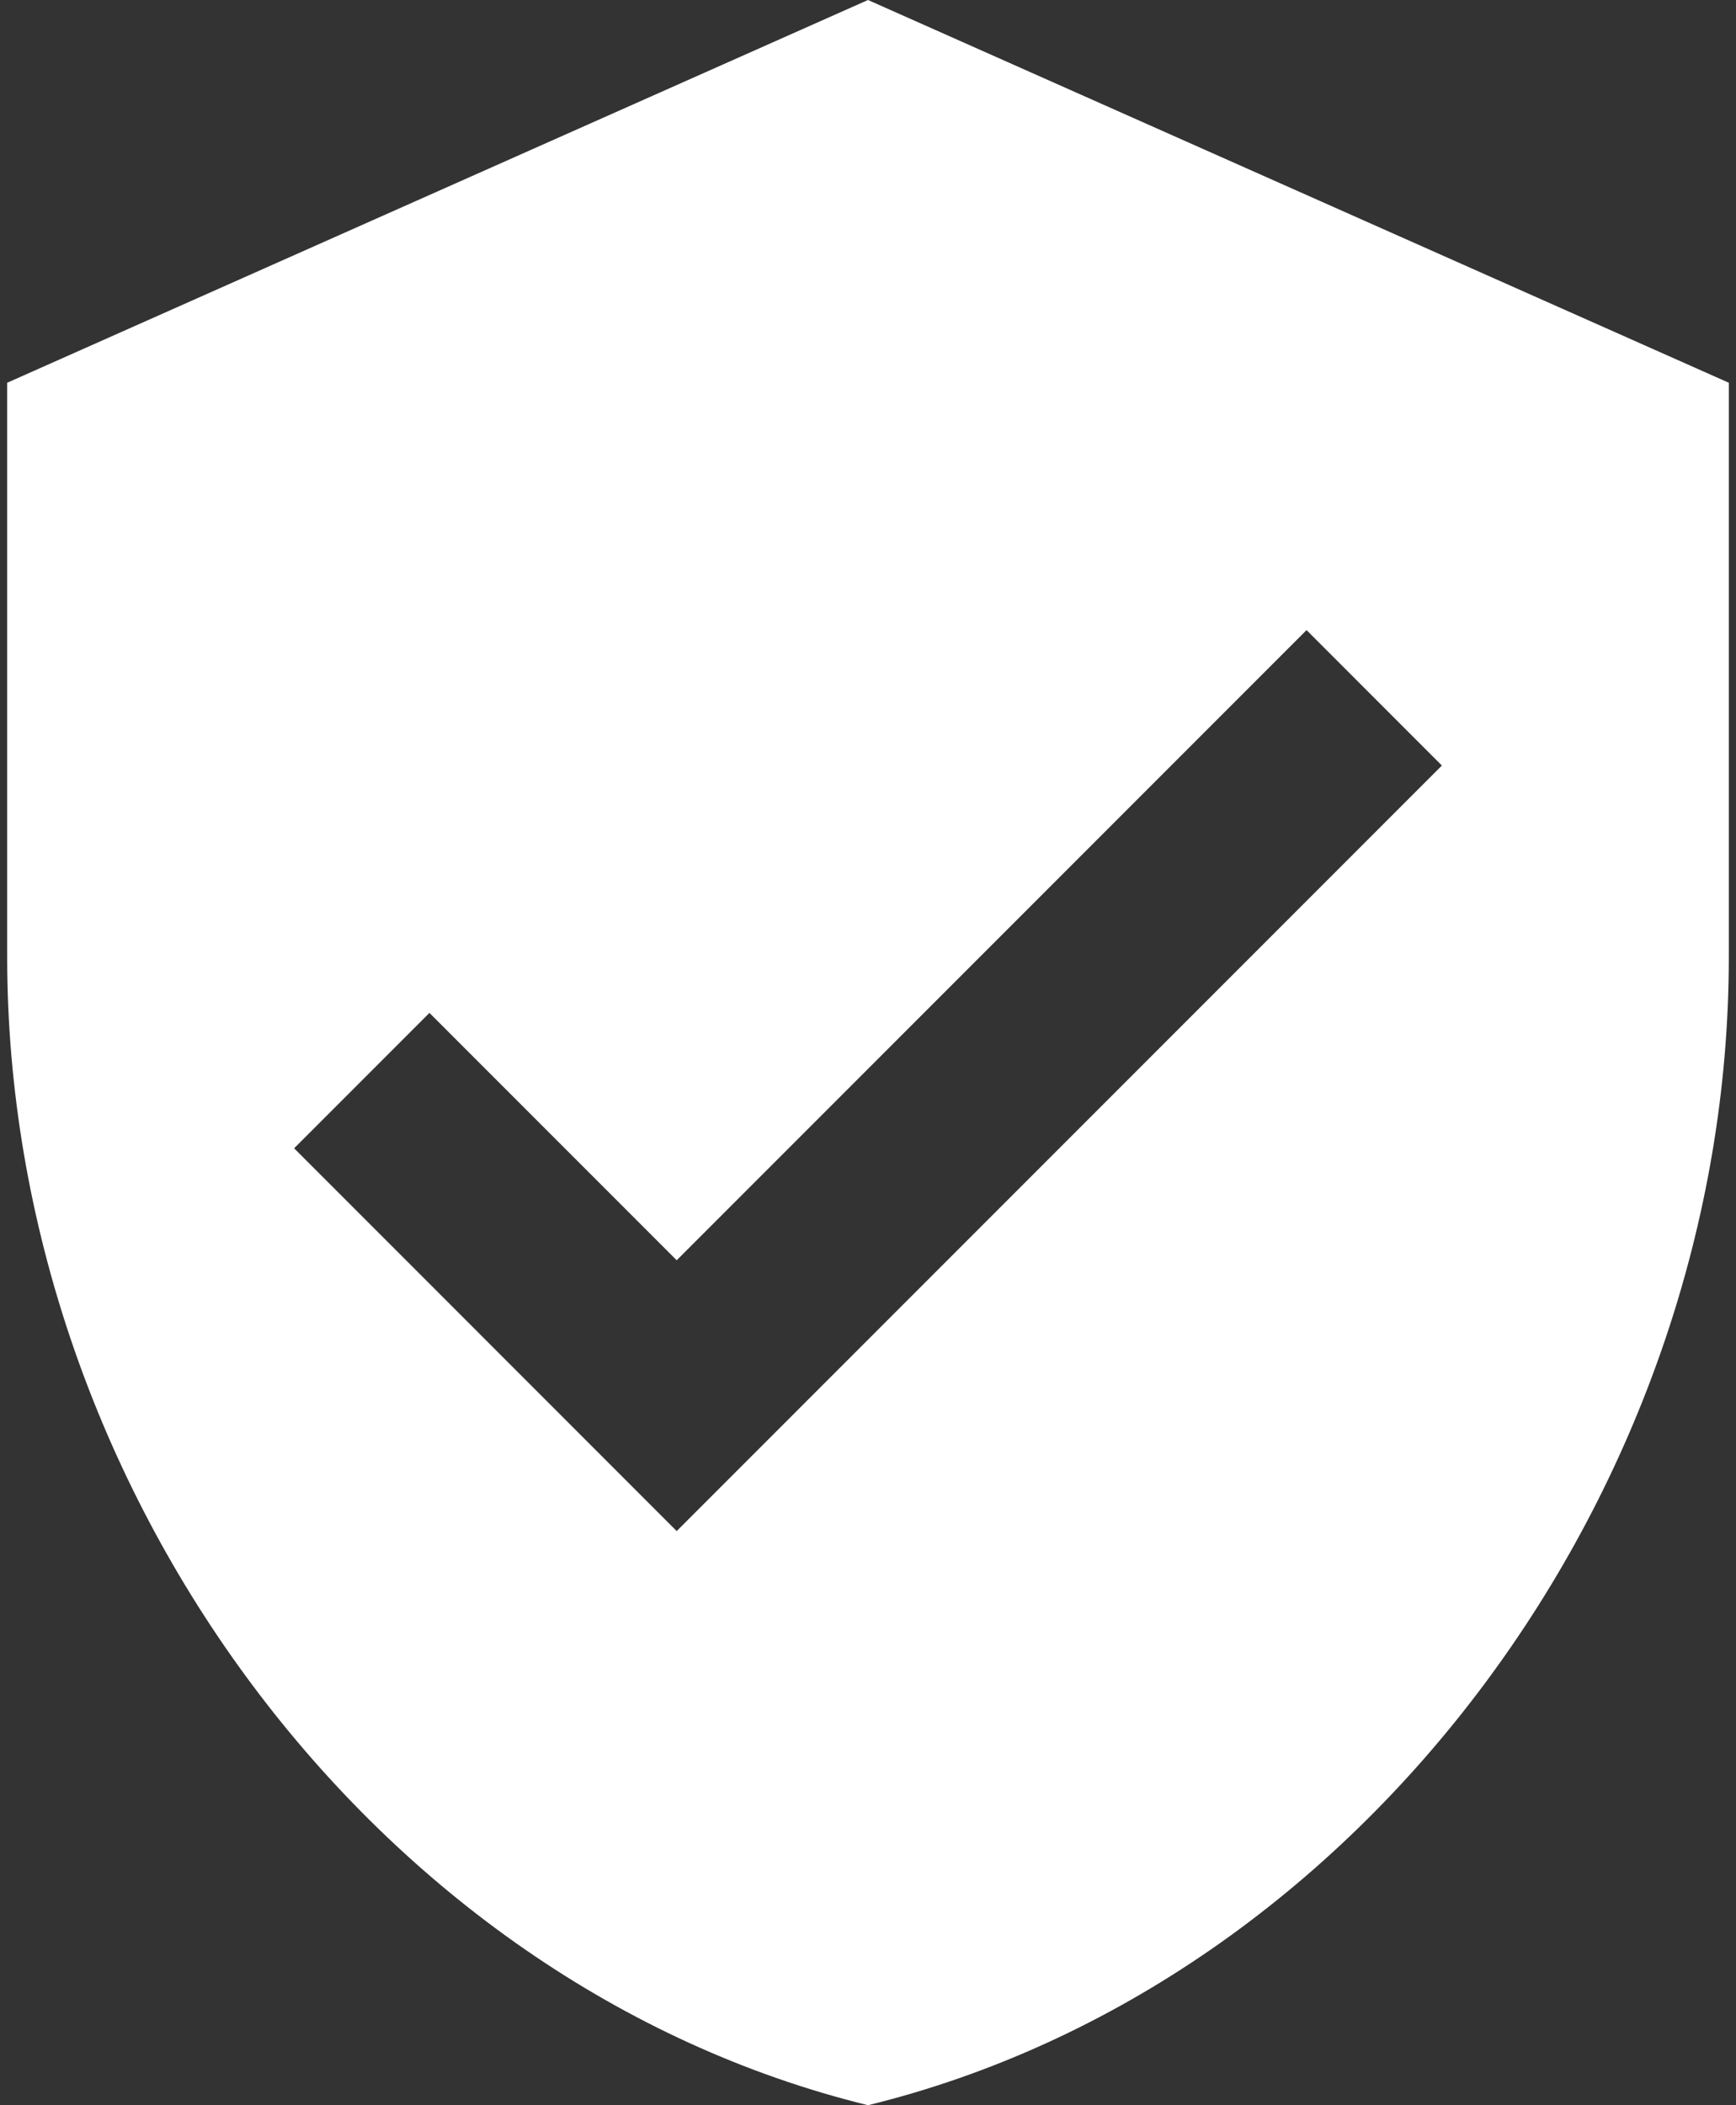
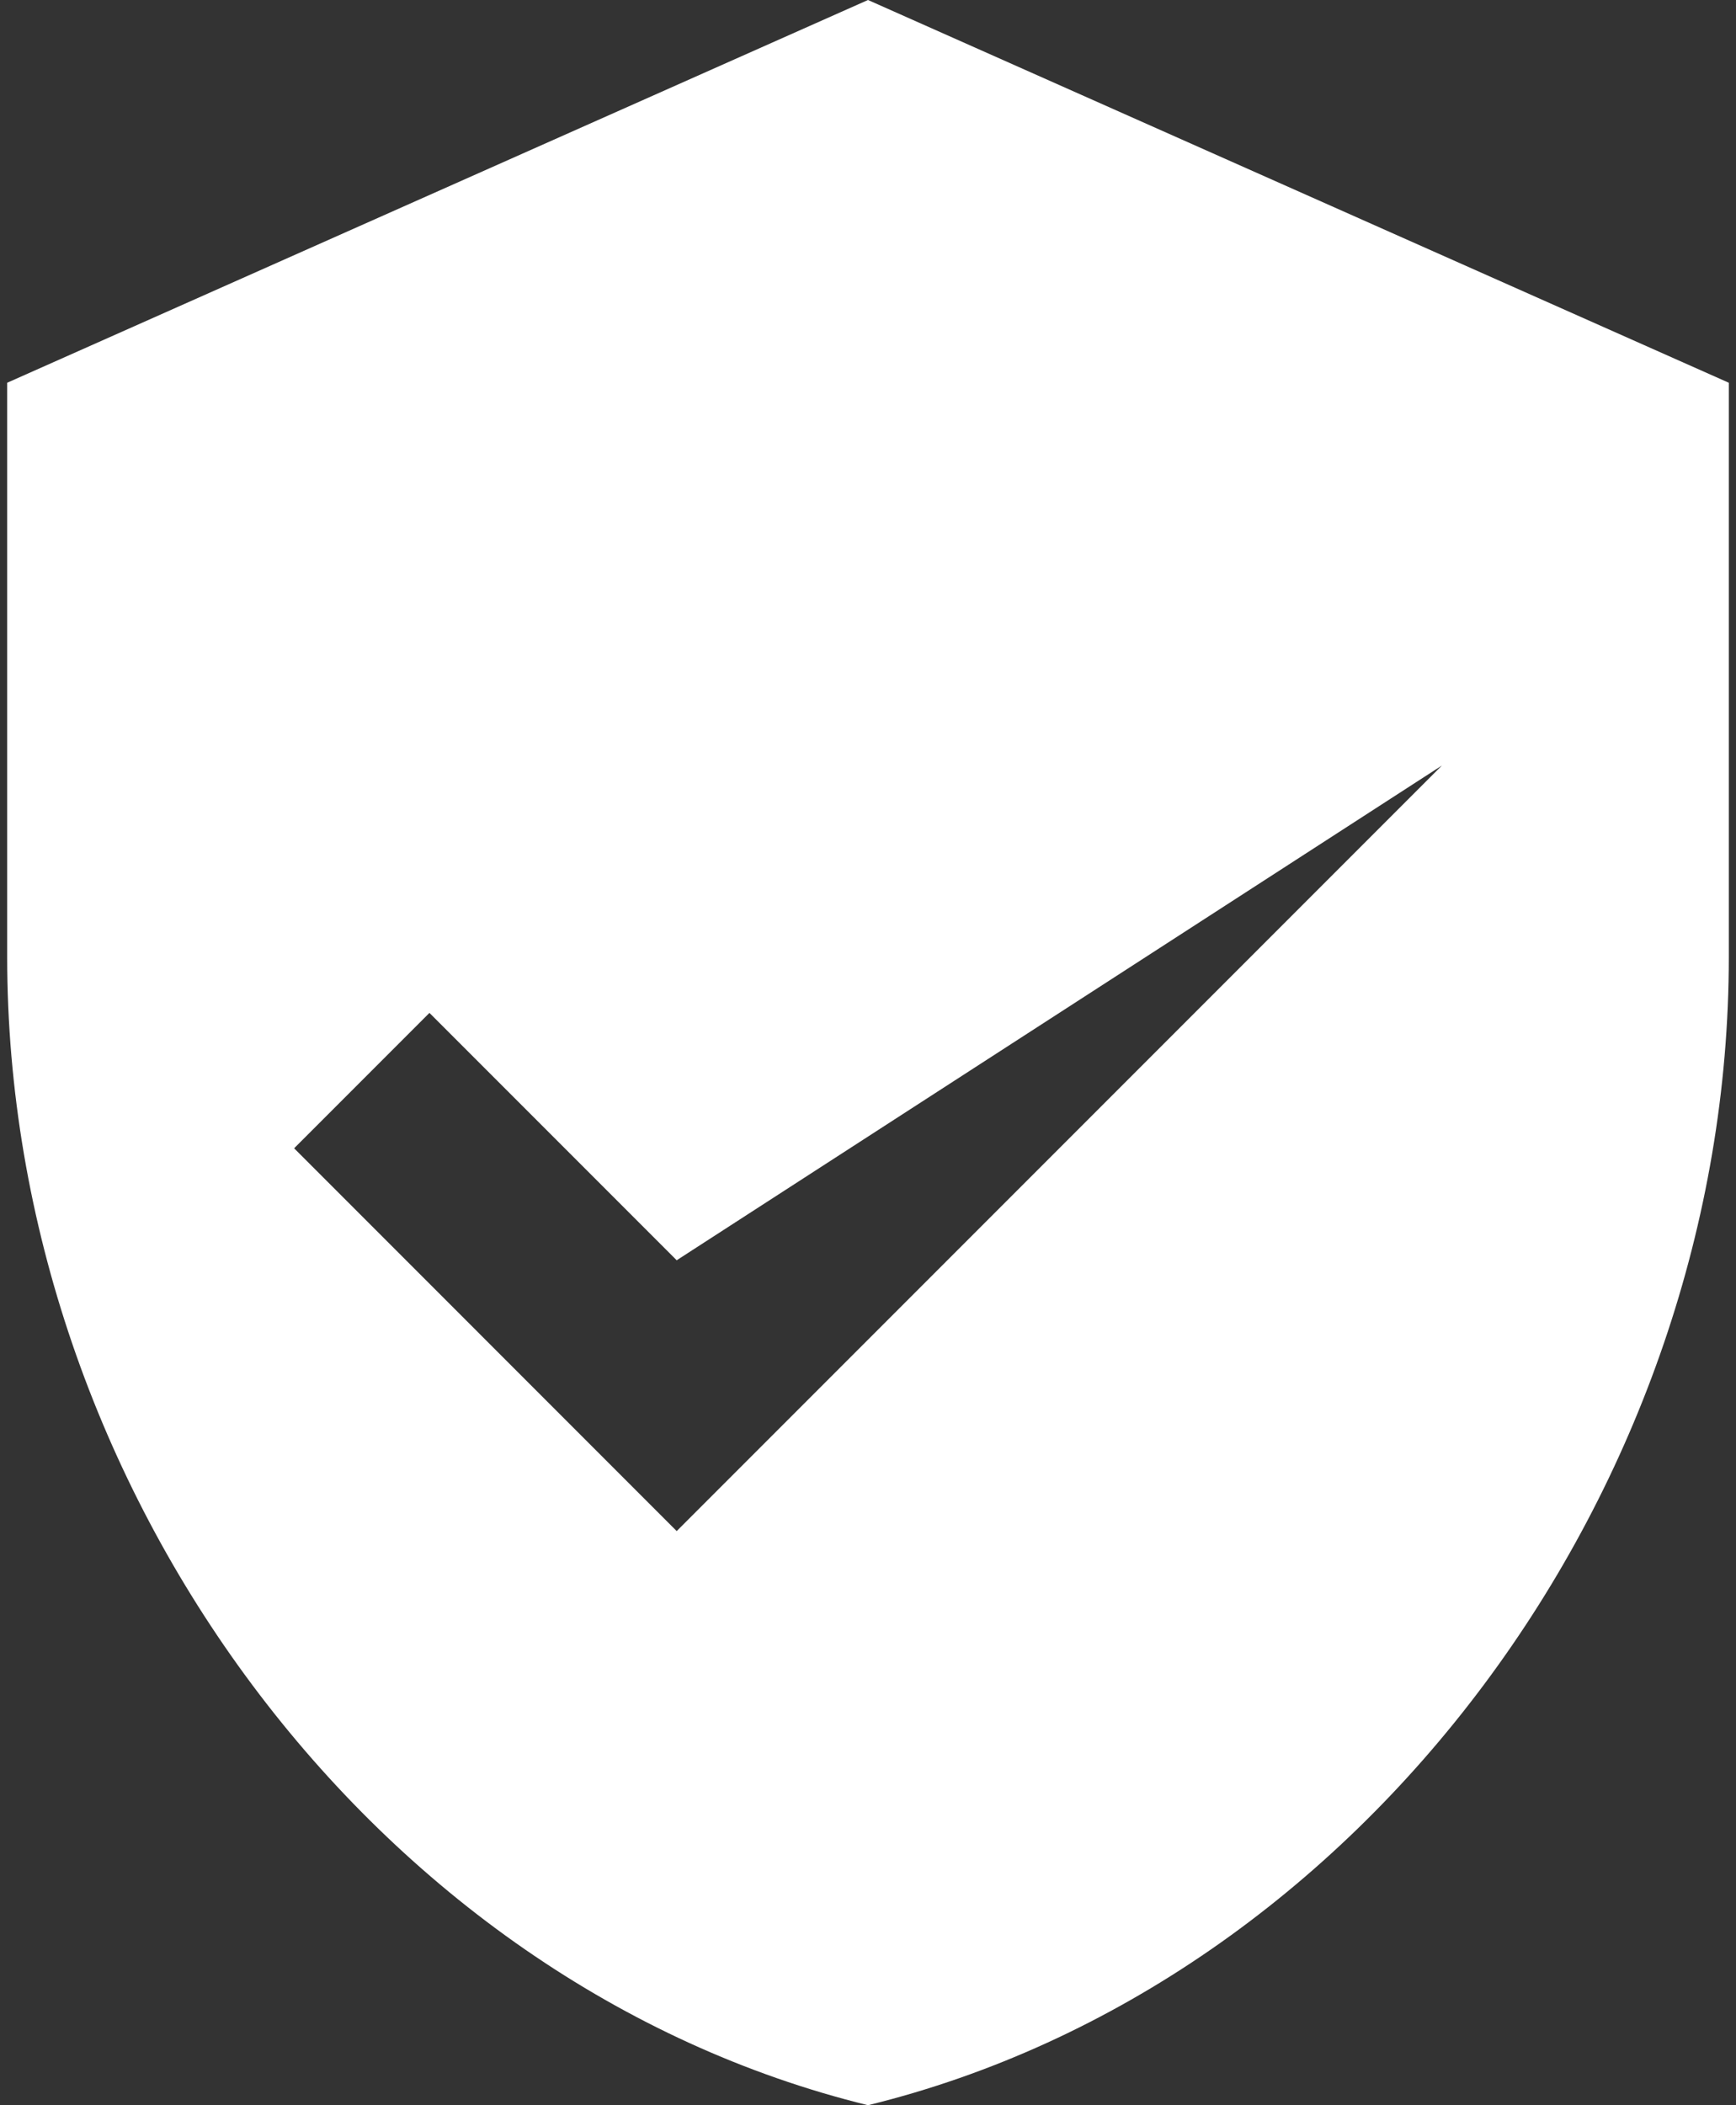
<svg xmlns="http://www.w3.org/2000/svg" width="66" height="80" viewBox="0 0 66 80" fill="none">
  <rect x="0" y="0" width="66" height="80" fill="#333333" stroke="none" />
-   <path d="M33 0L0.273 14.545V36.364C0.273 56.564 14.218 75.4 33 80C51.782 75.4 65.727 56.564 65.727 36.364V14.545L33 0ZM25.727 58.182L11.182 43.636L16.327 38.491L25.727 47.891L49.673 23.945L54.818 29.091L25.727 58.182Z" fill="white" />
+   <path d="M33 0L0.273 14.545V36.364C0.273 56.564 14.218 75.4 33 80C51.782 75.4 65.727 56.564 65.727 36.364V14.545L33 0ZM25.727 58.182L11.182 43.636L16.327 38.491L25.727 47.891L54.818 29.091L25.727 58.182Z" fill="white" />
</svg>